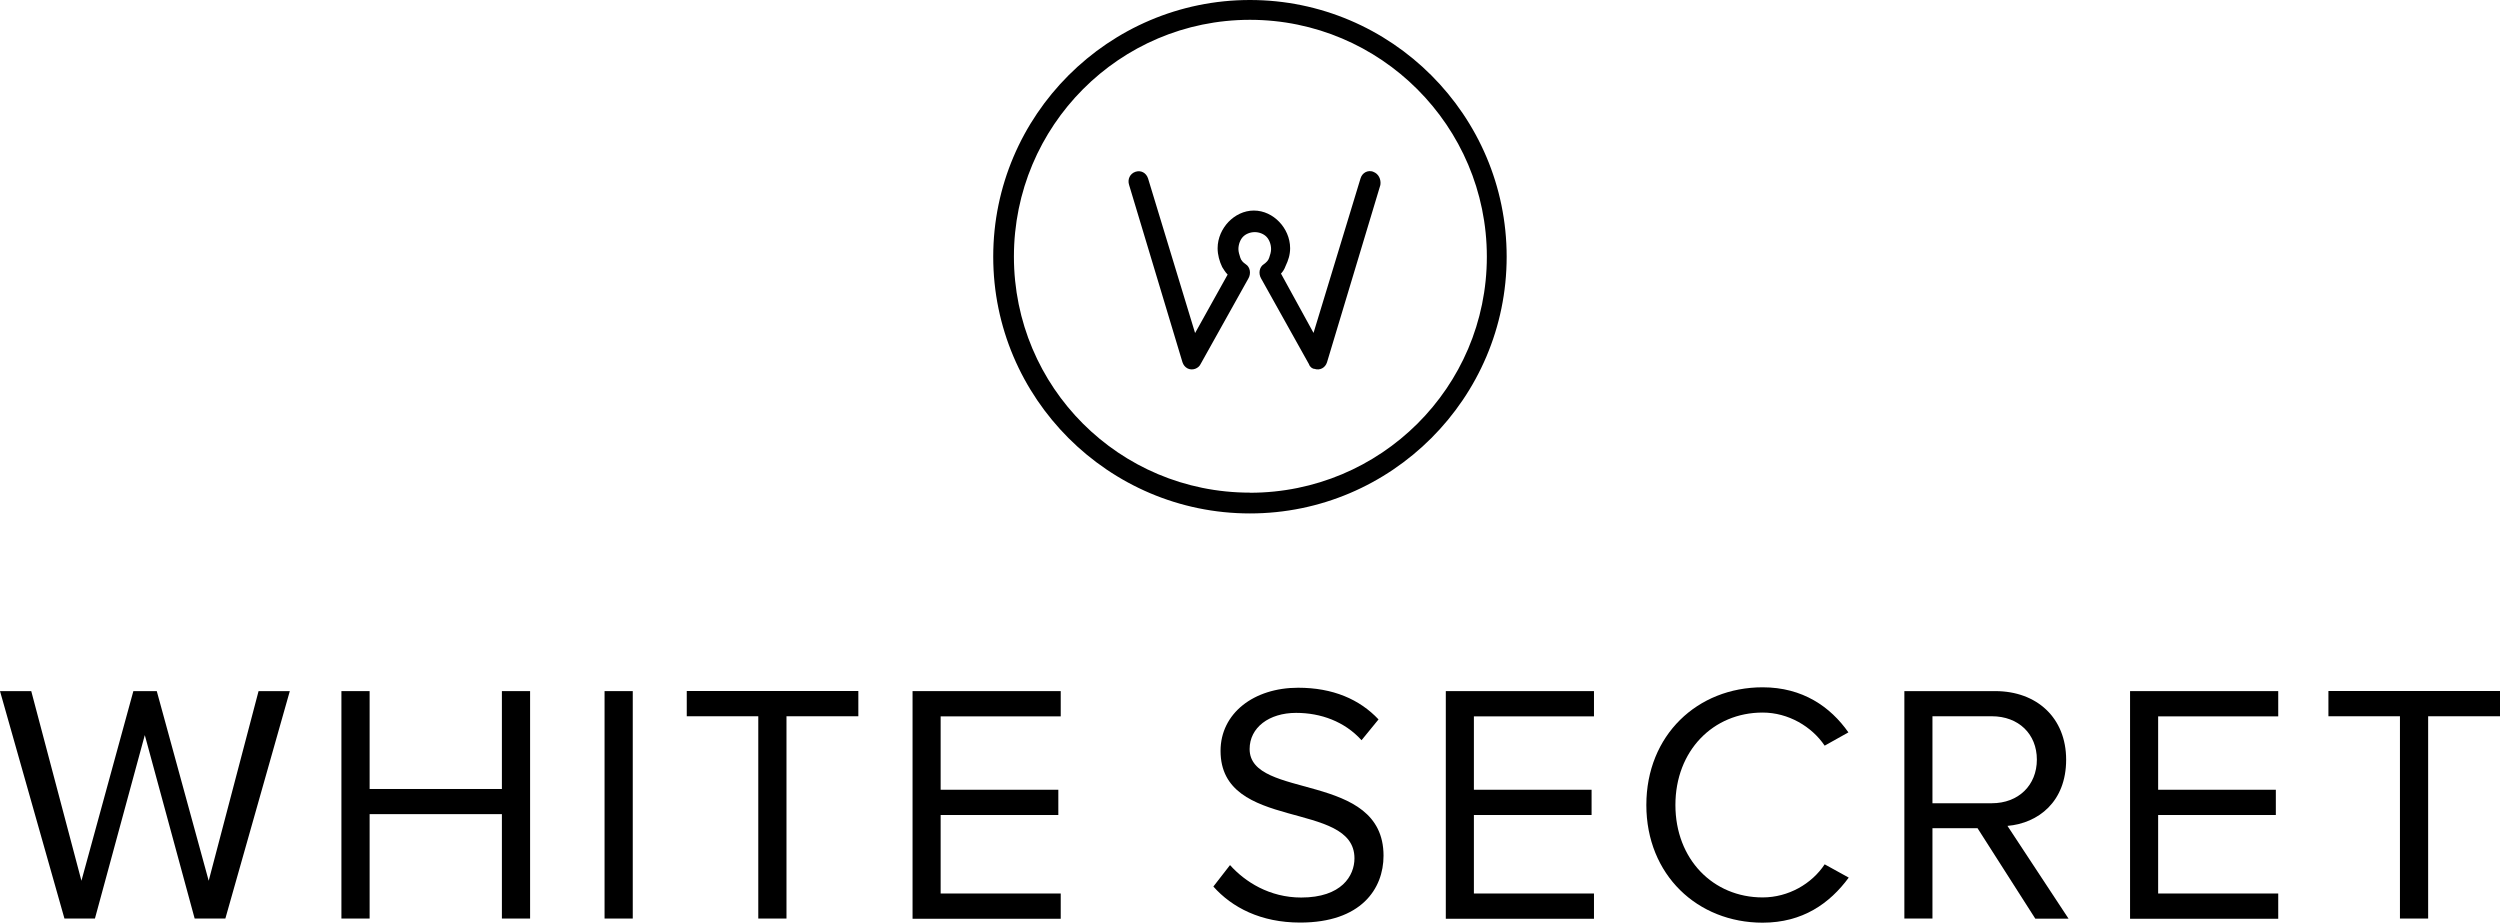
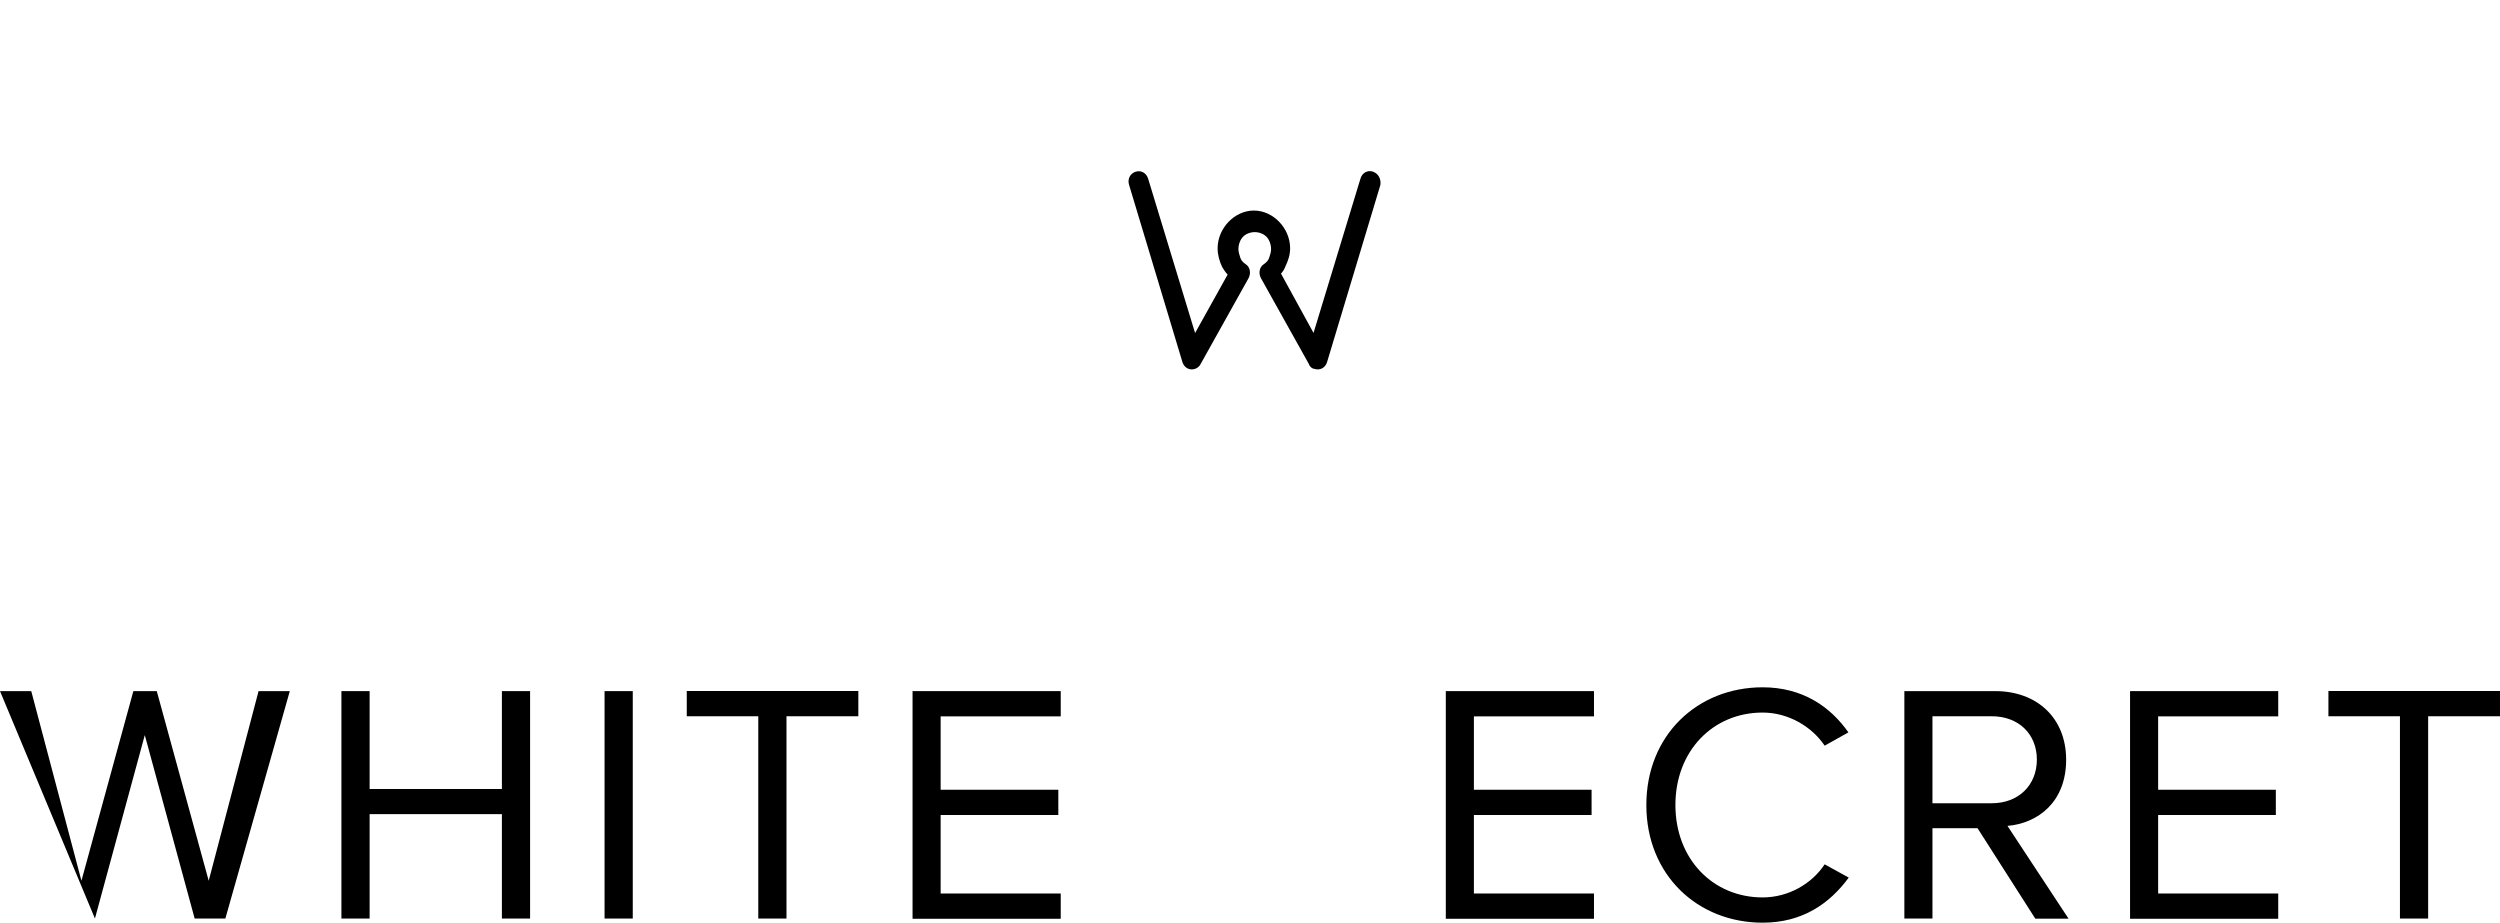
<svg xmlns="http://www.w3.org/2000/svg" id="_Слой_2" data-name="Слой 2" viewBox="0 0 229.63 84.75">
  <g id="Layer_1" data-name="Layer 1">
    <g>
      <g>
        <path d="M126.13,15.77c-.5-.17-1,.09-1.16.61l-4.32,14.2-2.99-5.45c.17-.17.33-.43.42-.69.25-.52.42-1.04.42-1.64,0-.95-.42-1.82-1-2.42-.58-.61-1.41-1.04-2.33-1.04s-1.74.43-2.33,1.04c-.58.61-1,1.47-1,2.42,0,.61.17,1.21.42,1.73.17.26.25.43.5.69l-2.99,5.37-4.32-14.2c-.17-.52-.66-.78-1.16-.61-.5.17-.75.69-.58,1.21l4.9,16.28c.17.52.66.78,1.16.61.25-.09.42-.26.5-.43l4.4-7.88c.25-.43.17-1.04-.25-1.3-.25-.17-.42-.35-.5-.61-.08-.26-.17-.52-.17-.78,0-.43.17-.87.42-1.13.25-.26.66-.43,1.08-.43s.83.17,1.08.43c.25.26.42.69.42,1.13,0,.26-.08.52-.17.78-.08.26-.25.43-.5.61-.42.26-.5.87-.25,1.3l4.4,7.88c.08.26.33.43.5.43.5.17,1-.09,1.16-.61l4.9-16.28c.08-.52-.17-1.04-.66-1.21Z" />
-         <path d="M114.81,45.25c-12,0-21.68-9.68-21.68-21.68S102.82,1.82,114.81,1.82s21.76,9.76,21.76,21.76-9.76,21.68-21.76,21.68ZM114.81,0c-12.99,0-23.58,10.59-23.58,23.58s10.59,23.58,23.58,23.58,23.58-10.59,23.58-23.58S127.8,0,114.81,0Z" />
      </g>
      <g>
-         <path d="M17.88,84.37l-4.58-16.85-4.58,16.85h-2.8L0,63.48h2.87l4.61,17.42,4.77-17.42h2.15l4.77,17.42,4.58-17.42h2.87l-5.92,20.89h-2.8Z" />
+         <path d="M17.88,84.37l-4.58-16.85-4.58,16.85L0,63.48h2.87l4.61,17.42,4.77-17.42h2.15l4.77,17.42,4.58-17.42h2.87l-5.92,20.89h-2.8Z" />
        <path d="M46.1,84.37v-9.59h-12.15v9.59h-2.59v-20.89h2.59v8.99h12.15v-8.99h2.59v20.89h-2.59Z" />
        <path d="M55.53,84.37v-20.89h2.59v20.89h-2.59Z" />
        <path d="M69.65,84.37v-18.58h-6.57v-2.32h15.76v2.32h-6.6v18.58h-2.59Z" />
        <path d="M83.82,84.37v-20.89h13.61v2.32h-11.03v6.74h10.81v2.32h-10.81v7.21h11.03v2.32h-13.61Z" />
-         <path d="M111.45,81.43l1.53-1.97c1.37,1.53,3.62,2.98,6.54,2.98,3.71,0,4.89-2,4.89-3.6,0-5.39-12.3-2.41-12.3-9.87,0-3.45,3.05-5.8,7.13-5.8,3.18,0,5.64,1.06,7.38,2.91l-1.56,1.91c-1.56-1.72-3.74-2.51-6.01-2.51-2.49,0-4.27,1.35-4.27,3.32,0,4.7,12.3,2,12.3,9.8,0,3.04-2.06,6.14-7.66,6.14-3.61,0-6.26-1.38-7.98-3.32Z" />
        <path d="M132.8,84.37v-20.89h13.61v2.32h-11.03v6.74h10.81v2.32h-10.81v7.21h11.03v2.32h-13.61Z" />
        <path d="M151.22,73.94c0-6.42,4.7-10.81,10.68-10.81,3.68,0,6.23,1.79,7.88,4.14l-2.18,1.22c-1.18-1.75-3.33-3.04-5.7-3.04-4.55,0-8.01,3.51-8.01,8.49s3.46,8.49,8.01,8.49c2.37,0,4.52-1.25,5.7-3.04l2.21,1.22c-1.75,2.38-4.24,4.14-7.91,4.14-5.98,0-10.68-4.39-10.68-10.81Z" />
        <path d="M186.94,84.37l-5.3-8.3h-4.14v8.3h-2.58v-20.89h8.35c3.8,0,6.51,2.44,6.51,6.3s-2.55,5.83-5.39,6.08l5.61,8.52h-3.05ZM187.09,69.77c0-2.35-1.68-3.98-4.14-3.98h-5.45v7.99h5.45c2.46,0,4.14-1.66,4.14-4.01Z" />
        <path d="M195.65,84.37v-20.89h13.61v2.32h-11.03v6.74h10.81v2.32h-10.81v7.21h11.03v2.32h-13.61Z" />
        <path d="M220.44,84.37v-18.58h-6.57v-2.32h15.76v2.32h-6.6v18.58h-2.59Z" />
      </g>
    </g>
  </g>
</svg>